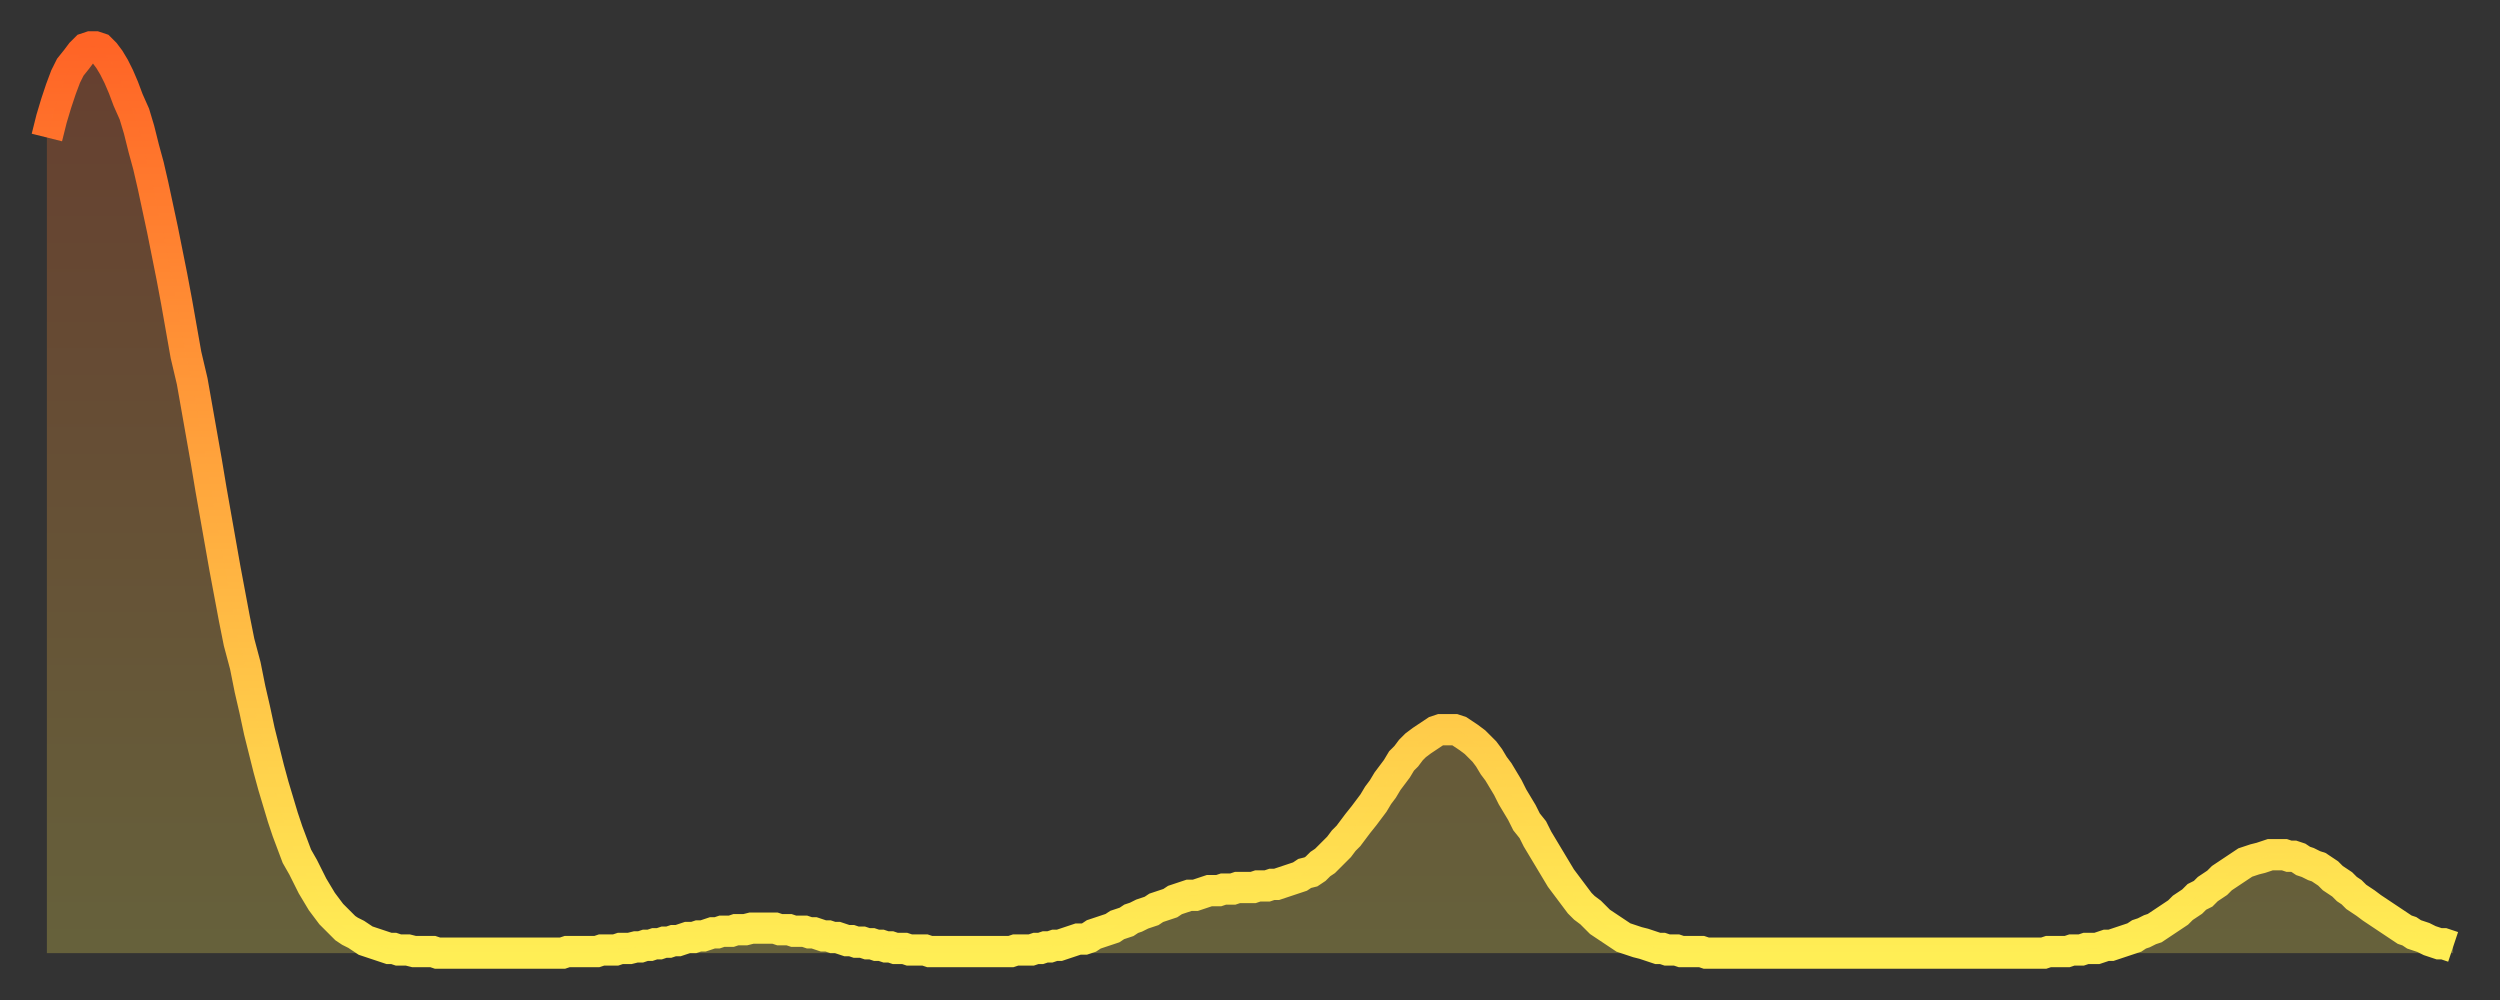
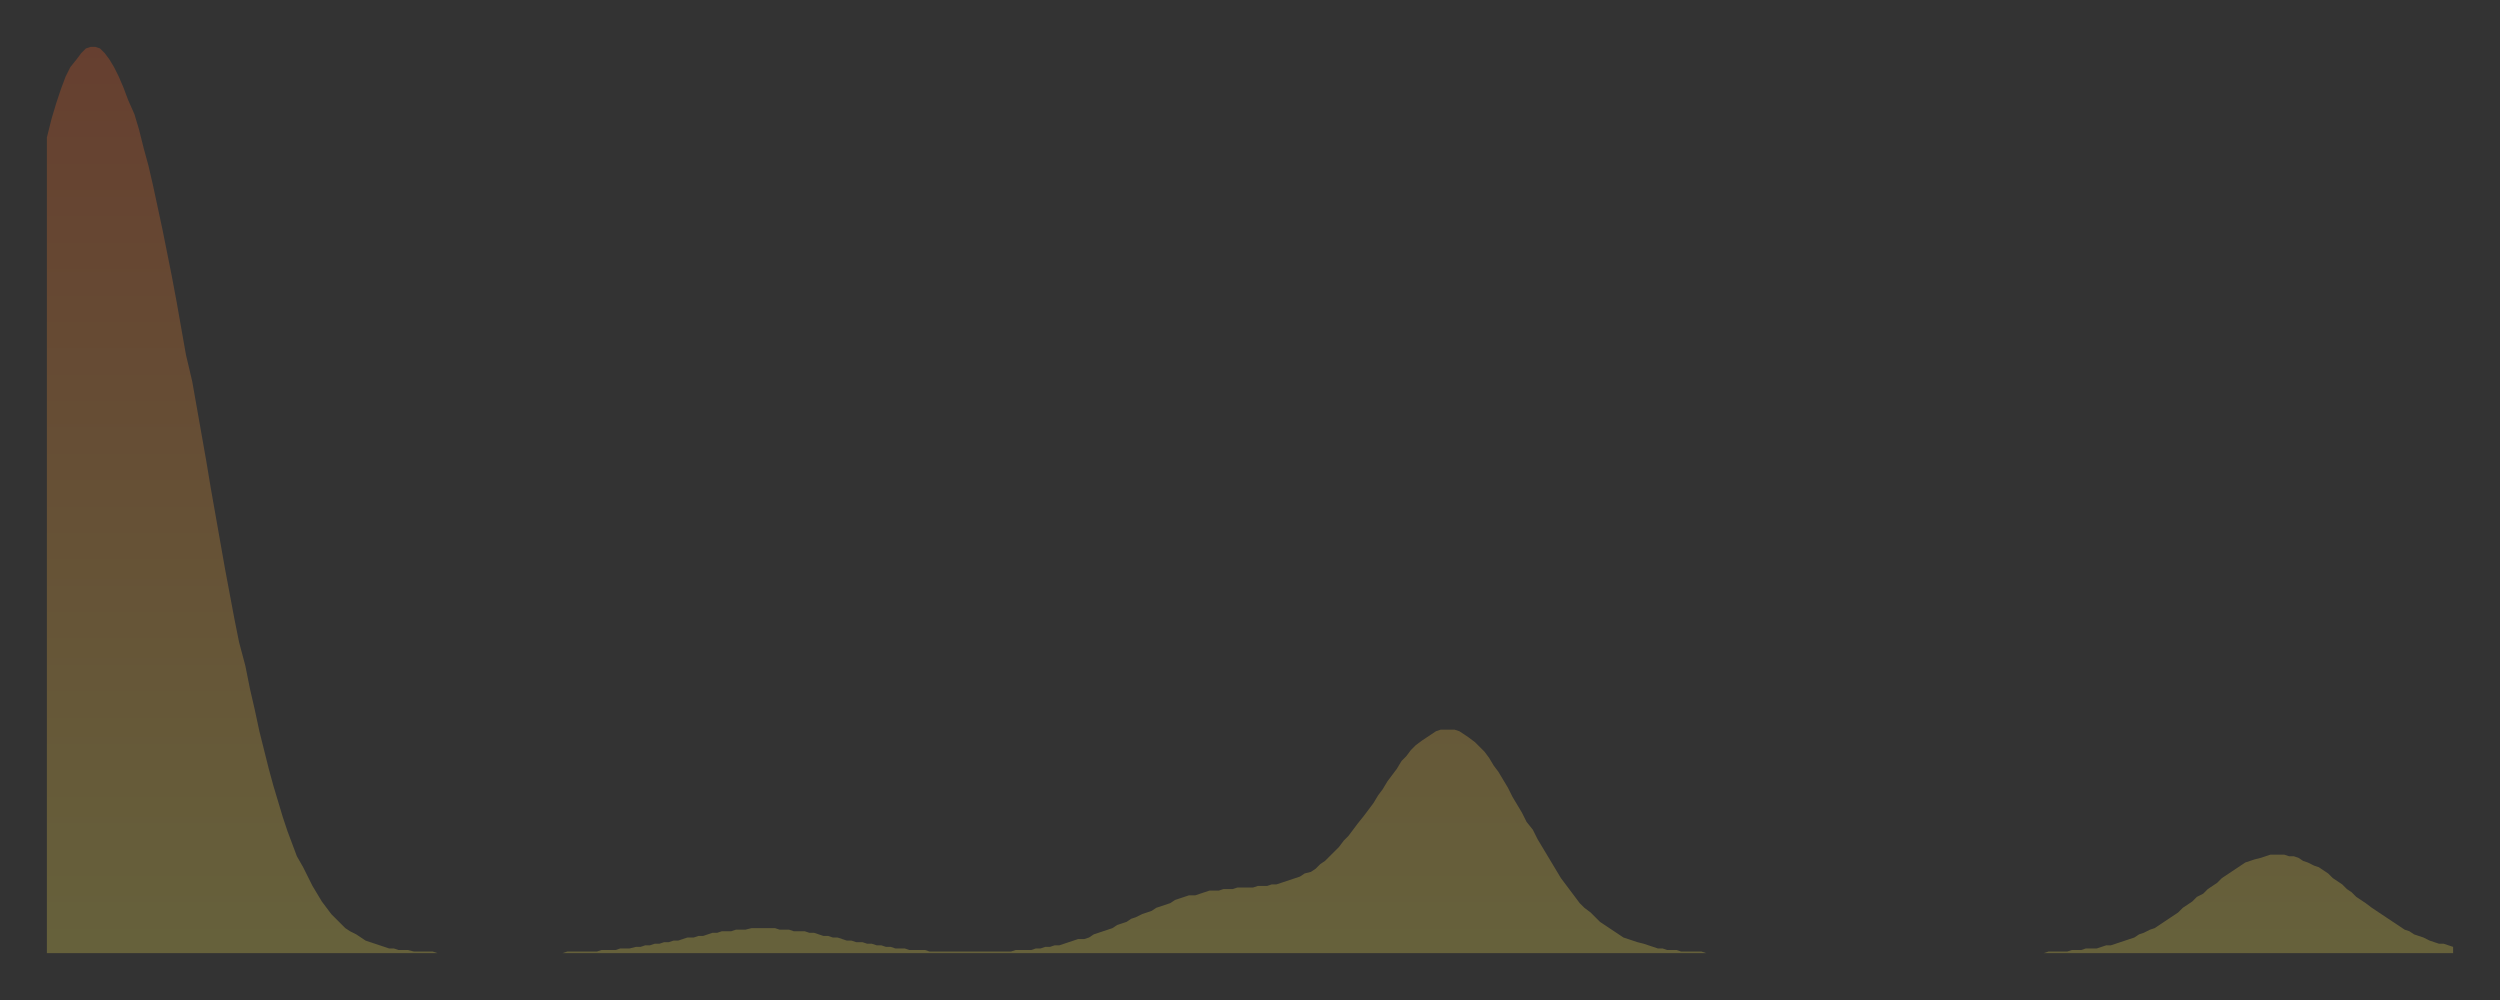
<svg xmlns="http://www.w3.org/2000/svg" baseProfile="full" height="64" version="1.1" width="160">
  <rect width="100%" height="100%" fill="#333333" stroke="none" />
  <defs>
    <linearGradient id="id148842" x1="0" x2="0" y1="0" y2="1">
      <stop offset="0%" stop-color="#ff6426" />
      <stop offset="50%" stop-color="#ffa93e" />
      <stop offset="100%" stop-color="#ffee55" />
    </linearGradient>
  </defs>
  <g transform="translate(3,3)">
    <g>
-       <path d="M 0.0 5.8 0.3 4.6 0.6 3.6 0.9 2.7 1.2 1.9 1.5 1.3 1.9 0.8 2.2 0.4 2.5 0.1 2.8 0.0 3.1 0.0 3.4 0.1 3.7 0.4 4.0 0.8 4.3 1.3 4.6 1.9 4.9 2.6 5.2 3.4 5.6 4.3 5.9 5.3 6.2 6.5 6.5 7.6 6.8 8.9 7.1 10.3 7.4 11.7 7.7 13.2 8.0 14.7 8.3 16.3 8.6 18.0 8.9 19.7 9.3 21.4 9.6 23.1 9.9 24.8 10.2 26.5 10.5 28.3 10.8 30.0 11.1 31.7 11.4 33.4 11.7 35.0 12.0 36.6 12.3 38.1 12.7 39.6 13.0 41.1 13.3 42.4 13.6 43.8 13.9 45.0 14.2 46.2 14.5 47.3 14.8 48.3 15.1 49.3 15.4 50.2 15.7 51.0 16.0 51.8 16.4 52.5 16.7 53.1 17.0 53.7 17.3 54.2 17.6 54.7 17.9 55.1 18.2 55.5 18.5 55.8 18.8 56.1 19.1 56.4 19.4 56.6 19.8 56.8 20.1 57.0 20.4 57.2 20.7 57.3 21.0 57.4 21.3 57.5 21.6 57.6 21.9 57.7 22.2 57.7 22.5 57.8 22.8 57.8 23.1 57.8 23.5 57.9 23.8 57.9 24.1 57.9 24.4 57.9 24.7 57.9 25.0 58.0 25.3 58.0 25.6 58.0 25.9 58.0 26.2 58.0 26.5 58.0 26.8 58.0 27.2 58.0 27.5 58.0 27.8 58.0 28.1 58.0 28.4 58.0 28.7 58.0 29.0 58.0 29.3 58.0 29.6 58.0 29.9 58.0 30.2 58.0 30.6 58.0 30.9 58.0 31.2 58.0 31.5 58.0 31.8 58.0 32.1 58.0 32.4 58.0 32.7 58.0 33.0 58.0 33.3 57.9 33.6 57.9 33.9 57.9 34.3 57.9 34.6 57.9 34.9 57.9 35.2 57.9 35.5 57.8 35.8 57.8 36.1 57.8 36.4 57.8 36.7 57.7 37.0 57.7 37.3 57.7 37.7 57.6 38.0 57.6 38.3 57.5 38.6 57.5 38.9 57.4 39.2 57.4 39.5 57.3 39.8 57.3 40.1 57.2 40.4 57.2 40.7 57.1 41.0 57.0 41.4 57.0 41.7 56.9 42.0 56.9 42.3 56.8 42.6 56.7 42.9 56.7 43.2 56.6 43.5 56.6 43.8 56.6 44.1 56.5 44.4 56.5 44.7 56.5 45.1 56.4 45.4 56.4 45.7 56.4 46.0 56.4 46.3 56.4 46.6 56.4 46.9 56.5 47.2 56.5 47.5 56.5 47.8 56.6 48.1 56.6 48.5 56.6 48.8 56.7 49.1 56.7 49.4 56.8 49.7 56.9 50.0 56.9 50.3 57.0 50.6 57.0 50.9 57.1 51.2 57.2 51.5 57.2 51.8 57.3 52.2 57.3 52.5 57.4 52.8 57.4 53.1 57.5 53.4 57.5 53.7 57.6 54.0 57.6 54.3 57.7 54.6 57.7 54.9 57.7 55.2 57.8 55.6 57.8 55.9 57.8 56.2 57.8 56.5 57.9 56.8 57.9 57.1 57.9 57.4 57.9 57.7 57.9 58.0 57.9 58.3 57.9 58.6 57.9 58.9 57.9 59.3 57.9 59.6 57.9 59.9 57.9 60.2 57.9 60.5 57.9 60.8 57.9 61.1 57.9 61.4 57.9 61.7 57.9 62.0 57.8 62.3 57.8 62.6 57.8 63.0 57.8 63.3 57.7 63.6 57.7 63.9 57.6 64.2 57.6 64.5 57.5 64.8 57.5 65.1 57.4 65.4 57.3 65.7 57.2 66.0 57.1 66.4 57.1 66.7 57.0 67.0 56.8 67.3 56.7 67.6 56.6 67.9 56.5 68.2 56.4 68.5 56.2 68.8 56.1 69.1 56.0 69.4 55.8 69.7 55.7 70.1 55.5 70.4 55.4 70.7 55.3 71.0 55.1 71.3 55.0 71.6 54.9 71.9 54.8 72.2 54.6 72.5 54.5 72.8 54.4 73.1 54.3 73.5 54.3 73.8 54.2 74.1 54.1 74.4 54.0 74.7 54.0 75.0 54.0 75.3 53.9 75.6 53.9 75.9 53.9 76.2 53.8 76.5 53.8 76.8 53.8 77.2 53.8 77.5 53.7 77.8 53.7 78.1 53.7 78.4 53.6 78.7 53.6 79.0 53.5 79.3 53.4 79.6 53.3 79.9 53.2 80.2 53.1 80.5 52.9 80.9 52.8 81.2 52.6 81.5 52.3 81.8 52.1 82.1 51.8 82.4 51.5 82.7 51.2 83.0 50.8 83.3 50.5 83.6 50.1 83.9 49.7 84.3 49.2 84.6 48.8 84.9 48.4 85.2 47.9 85.5 47.5 85.8 47.0 86.1 46.6 86.4 46.2 86.7 45.7 87.0 45.4 87.3 45.0 87.6 44.7 88.0 44.4 88.3 44.2 88.6 44.0 88.9 43.8 89.2 43.7 89.5 43.7 89.8 43.7 90.1 43.7 90.4 43.8 90.7 44.0 91.0 44.2 91.4 44.5 91.7 44.8 92.0 45.1 92.3 45.5 92.6 46.0 92.9 46.4 93.2 46.9 93.5 47.4 93.8 48.0 94.1 48.5 94.4 49.0 94.7 49.6 95.1 50.1 95.4 50.7 95.7 51.2 96.0 51.7 96.3 52.2 96.6 52.7 96.9 53.2 97.2 53.6 97.5 54.0 97.8 54.4 98.1 54.8 98.4 55.1 98.8 55.4 99.1 55.7 99.4 56.0 99.7 56.2 100.0 56.4 100.3 56.6 100.6 56.8 100.9 57.0 101.2 57.1 101.5 57.2 101.8 57.3 102.2 57.4 102.5 57.5 102.8 57.6 103.1 57.7 103.4 57.7 103.7 57.8 104.0 57.8 104.3 57.8 104.6 57.9 104.9 57.9 105.2 57.9 105.5 57.9 105.9 57.9 106.2 58.0 106.5 58.0 106.8 58.0 107.1 58.0 107.4 58.0 107.7 58.0 108.0 58.0 108.3 58.0 108.6 58.0 108.9 58.0 109.3 58.0 109.6 58.0 109.9 58.0 110.2 58.0 110.5 58.0 110.8 58.0 111.1 58.0 111.4 58.0 111.7 58.0 112.0 58.0 112.3 58.0 112.6 58.0 113.0 58.0 113.3 58.0 113.6 58.0 113.9 58.0 114.2 58.0 114.5 58.0 114.8 58.0 115.1 58.0 115.4 58.0 115.7 58.0 116.0 58.0 116.3 58.0 116.7 58.0 117.0 58.0 117.3 58.0 117.6 58.0 117.9 58.0 118.2 58.0 118.5 58.0 118.8 58.0 119.1 58.0 119.4 58.0 119.7 58.0 120.1 58.0 120.4 58.0 120.7 58.0 121.0 58.0 121.3 58.0 121.6 58.0 121.9 58.0 122.2 58.0 122.5 58.0 122.8 58.0 123.1 58.0 123.4 58.0 123.8 58.0 124.1 58.0 124.4 58.0 124.7 58.0 125.0 58.0 125.3 58.0 125.6 58.0 125.9 58.0 126.2 58.0 126.5 58.0 126.8 58.0 127.2 58.0 127.5 58.0 127.8 58.0 128.1 57.9 128.4 57.9 128.7 57.9 129.0 57.9 129.3 57.9 129.6 57.8 129.9 57.8 130.2 57.8 130.5 57.7 130.9 57.7 131.2 57.7 131.5 57.6 131.8 57.5 132.1 57.5 132.4 57.4 132.7 57.3 133.0 57.2 133.3 57.1 133.6 57.0 133.9 56.8 134.2 56.7 134.6 56.5 134.9 56.4 135.2 56.2 135.5 56.0 135.8 55.8 136.1 55.6 136.4 55.4 136.7 55.1 137.0 54.9 137.3 54.7 137.6 54.4 138.0 54.2 138.3 53.9 138.6 53.7 138.9 53.5 139.2 53.2 139.5 53.0 139.8 52.8 140.1 52.6 140.4 52.4 140.7 52.2 141.0 52.1 141.3 52.0 141.7 51.9 142.0 51.8 142.3 51.7 142.6 51.7 142.9 51.7 143.2 51.7 143.5 51.8 143.8 51.8 144.1 51.9 144.4 52.1 144.7 52.2 145.1 52.4 145.4 52.5 145.7 52.7 146.0 52.9 146.3 53.2 146.6 53.4 146.9 53.6 147.2 53.9 147.5 54.1 147.8 54.4 148.1 54.6 148.4 54.8 148.8 55.1 149.1 55.3 149.4 55.5 149.7 55.7 150.0 55.9 150.3 56.1 150.6 56.3 150.9 56.5 151.2 56.6 151.5 56.8 151.8 56.9 152.1 57.0 152.5 57.2 152.8 57.3 153.1 57.4 153.4 57.4 153.7 57.5 154.0 57.6" fill="none" id="graph-curve" opacity="1" stroke="url(#id148842)" stroke-width="2" />
      <path d="M 0 58 L 0.0 5.8 0.3 4.6 0.6 3.6 0.9 2.7 1.2 1.9 1.5 1.3 1.9 0.8 2.2 0.4 2.5 0.1 2.8 0.0 3.1 0.0 3.4 0.1 3.7 0.4 4.0 0.8 4.3 1.3 4.6 1.9 4.9 2.6 5.2 3.4 5.6 4.3 5.9 5.3 6.2 6.5 6.5 7.6 6.8 8.9 7.1 10.3 7.4 11.7 7.7 13.2 8.0 14.7 8.3 16.3 8.6 18.0 8.9 19.7 9.3 21.4 9.6 23.1 9.9 24.8 10.2 26.5 10.5 28.3 10.8 30.0 11.1 31.7 11.4 33.4 11.7 35.0 12.0 36.6 12.3 38.1 12.7 39.6 13.0 41.1 13.3 42.4 13.6 43.8 13.9 45.0 14.2 46.2 14.5 47.3 14.8 48.3 15.1 49.3 15.4 50.2 15.7 51.0 16.0 51.8 16.4 52.5 16.7 53.1 17.0 53.7 17.3 54.2 17.6 54.7 17.9 55.1 18.2 55.5 18.5 55.8 18.8 56.1 19.1 56.4 19.4 56.6 19.8 56.8 20.1 57.0 20.4 57.2 20.7 57.3 21.0 57.4 21.3 57.5 21.6 57.6 21.9 57.7 22.2 57.7 22.5 57.8 22.8 57.8 23.1 57.8 23.5 57.9 23.8 57.9 24.1 57.9 24.4 57.9 24.7 57.9 25.0 58.0 25.3 58.0 25.6 58.0 25.9 58.0 26.2 58.0 26.5 58.0 26.8 58.0 27.2 58.0 27.5 58.0 27.8 58.0 28.1 58.0 28.4 58.0 28.7 58.0 29.0 58.0 29.3 58.0 29.6 58.0 29.9 58.0 30.2 58.0 30.6 58.0 30.9 58.0 31.2 58.0 31.5 58.0 31.8 58.0 32.1 58.0 32.4 58.0 32.7 58.0 33.0 58.0 33.3 57.9 33.6 57.9 33.9 57.9 34.3 57.9 34.6 57.9 34.9 57.9 35.2 57.9 35.5 57.8 35.8 57.8 36.1 57.8 36.4 57.8 36.7 57.7 37.0 57.7 37.3 57.7 37.7 57.6 38.0 57.6 38.3 57.5 38.6 57.5 38.9 57.4 39.2 57.4 39.5 57.3 39.8 57.3 40.1 57.2 40.4 57.2 40.7 57.1 41.0 57.0 41.4 57.0 41.7 56.9 42.0 56.9 42.3 56.8 42.6 56.7 42.9 56.7 43.2 56.6 43.5 56.6 43.8 56.6 44.1 56.5 44.4 56.5 44.7 56.5 45.1 56.4 45.4 56.4 45.7 56.4 46.0 56.4 46.3 56.4 46.6 56.4 46.9 56.5 47.2 56.5 47.5 56.5 47.8 56.6 48.1 56.6 48.5 56.6 48.8 56.7 49.1 56.7 49.4 56.8 49.7 56.9 50.0 56.9 50.3 57.0 50.6 57.0 50.9 57.1 51.2 57.2 51.5 57.2 51.8 57.3 52.2 57.3 52.5 57.4 52.8 57.4 53.1 57.5 53.4 57.5 53.7 57.6 54.0 57.6 54.3 57.7 54.6 57.7 54.9 57.7 55.2 57.8 55.6 57.8 55.9 57.8 56.2 57.8 56.5 57.9 56.8 57.9 57.1 57.9 57.4 57.9 57.7 57.9 58.0 57.9 58.3 57.9 58.6 57.9 58.9 57.9 59.3 57.9 59.6 57.9 59.9 57.9 60.2 57.9 60.5 57.9 60.8 57.9 61.1 57.9 61.4 57.9 61.7 57.9 62.0 57.8 62.3 57.8 62.6 57.8 63.0 57.8 63.3 57.7 63.6 57.7 63.9 57.6 64.2 57.6 64.5 57.5 64.8 57.5 65.1 57.4 65.4 57.3 65.7 57.2 66.0 57.1 66.4 57.1 66.7 57.0 67.0 56.8 67.3 56.7 67.6 56.6 67.9 56.5 68.2 56.4 68.5 56.2 68.8 56.1 69.1 56.0 69.4 55.8 69.7 55.7 70.1 55.5 70.4 55.4 70.7 55.3 71.0 55.1 71.3 55.0 71.6 54.9 71.9 54.8 72.2 54.6 72.5 54.5 72.8 54.4 73.1 54.3 73.5 54.3 73.8 54.2 74.1 54.1 74.4 54.0 74.7 54.0 75.0 54.0 75.3 53.9 75.6 53.9 75.9 53.9 76.2 53.8 76.5 53.8 76.8 53.8 77.2 53.8 77.5 53.7 77.8 53.7 78.1 53.7 78.4 53.6 78.7 53.6 79.0 53.5 79.3 53.4 79.6 53.3 79.9 53.2 80.2 53.1 80.5 52.9 80.9 52.8 81.2 52.6 81.5 52.3 81.8 52.1 82.1 51.8 82.4 51.5 82.7 51.2 83.0 50.8 83.3 50.5 83.6 50.1 83.9 49.7 84.3 49.2 84.6 48.8 84.9 48.4 85.2 47.9 85.5 47.5 85.8 47.0 86.1 46.6 86.4 46.2 86.7 45.7 87.0 45.4 87.3 45.0 87.6 44.7 88.0 44.4 88.3 44.2 88.6 44.0 88.9 43.8 89.2 43.7 89.5 43.7 89.8 43.7 90.1 43.7 90.4 43.8 90.7 44.0 91.0 44.2 91.4 44.5 91.7 44.8 92.0 45.1 92.3 45.5 92.6 46.0 92.9 46.4 93.2 46.9 93.5 47.4 93.8 48.0 94.1 48.5 94.4 49.0 94.7 49.6 95.1 50.1 95.4 50.7 95.7 51.2 96.0 51.7 96.3 52.2 96.6 52.7 96.9 53.2 97.2 53.6 97.5 54.0 97.8 54.4 98.1 54.8 98.4 55.1 98.8 55.4 99.1 55.7 99.4 56.0 99.7 56.2 100.0 56.4 100.3 56.6 100.6 56.8 100.9 57.0 101.2 57.1 101.5 57.2 101.8 57.3 102.2 57.4 102.5 57.5 102.8 57.6 103.1 57.7 103.4 57.7 103.7 57.8 104.0 57.8 104.3 57.8 104.6 57.9 104.9 57.9 105.2 57.9 105.5 57.9 105.9 57.9 106.2 58.0 106.5 58.0 106.8 58.0 107.1 58.0 107.4 58.0 107.7 58.0 108.0 58.0 108.3 58.0 108.6 58.0 108.9 58.0 109.3 58.0 109.6 58.0 109.9 58.0 110.2 58.0 110.5 58.0 110.8 58.0 111.1 58.0 111.4 58.0 111.7 58.0 112.0 58.0 112.3 58.0 112.6 58.0 113.0 58.0 113.3 58.0 113.6 58.0 113.9 58.0 114.2 58.0 114.5 58.0 114.8 58.0 115.1 58.0 115.4 58.0 115.7 58.0 116.0 58.0 116.3 58.0 116.7 58.0 117.0 58.0 117.3 58.0 117.6 58.0 117.9 58.0 118.2 58.0 118.5 58.0 118.8 58.0 119.1 58.0 119.4 58.0 119.7 58.0 120.1 58.0 120.4 58.0 120.7 58.0 121.0 58.0 121.3 58.0 121.6 58.0 121.9 58.0 122.2 58.0 122.5 58.0 122.8 58.0 123.1 58.0 123.4 58.0 123.8 58.0 124.1 58.0 124.4 58.0 124.7 58.0 125.0 58.0 125.3 58.0 125.6 58.0 125.9 58.0 126.2 58.0 126.5 58.0 126.8 58.0 127.2 58.0 127.5 58.0 127.8 58.0 128.1 57.9 128.4 57.9 128.7 57.9 129.0 57.9 129.3 57.9 129.6 57.8 129.9 57.8 130.2 57.8 130.5 57.7 130.9 57.7 131.2 57.7 131.5 57.6 131.8 57.5 132.1 57.5 132.4 57.4 132.7 57.3 133.0 57.2 133.3 57.1 133.6 57.0 133.9 56.8 134.2 56.7 134.6 56.5 134.9 56.4 135.2 56.2 135.5 56.0 135.8 55.8 136.1 55.6 136.4 55.4 136.7 55.1 137.0 54.9 137.3 54.7 137.6 54.4 138.0 54.2 138.3 53.9 138.6 53.7 138.9 53.5 139.2 53.2 139.5 53.0 139.8 52.8 140.1 52.6 140.4 52.4 140.7 52.2 141.0 52.1 141.3 52.0 141.7 51.9 142.0 51.8 142.3 51.7 142.6 51.7 142.9 51.7 143.2 51.7 143.5 51.8 143.8 51.8 144.1 51.9 144.4 52.1 144.7 52.2 145.1 52.4 145.4 52.5 145.7 52.7 146.0 52.9 146.3 53.2 146.6 53.4 146.9 53.6 147.2 53.9 147.5 54.1 147.8 54.4 148.1 54.6 148.4 54.8 148.8 55.1 149.1 55.3 149.4 55.5 149.7 55.7 150.0 55.9 150.3 56.1 150.6 56.3 150.9 56.5 151.2 56.6 151.5 56.8 151.8 56.9 152.1 57.0 152.5 57.2 152.8 57.3 153.1 57.4 153.4 57.4 153.7 57.5 154.0 57.6 154 58" fill="url(#id148842)" fill-opacity=".25" id="graph-shadow" />
    </g>
  </g>
</svg>